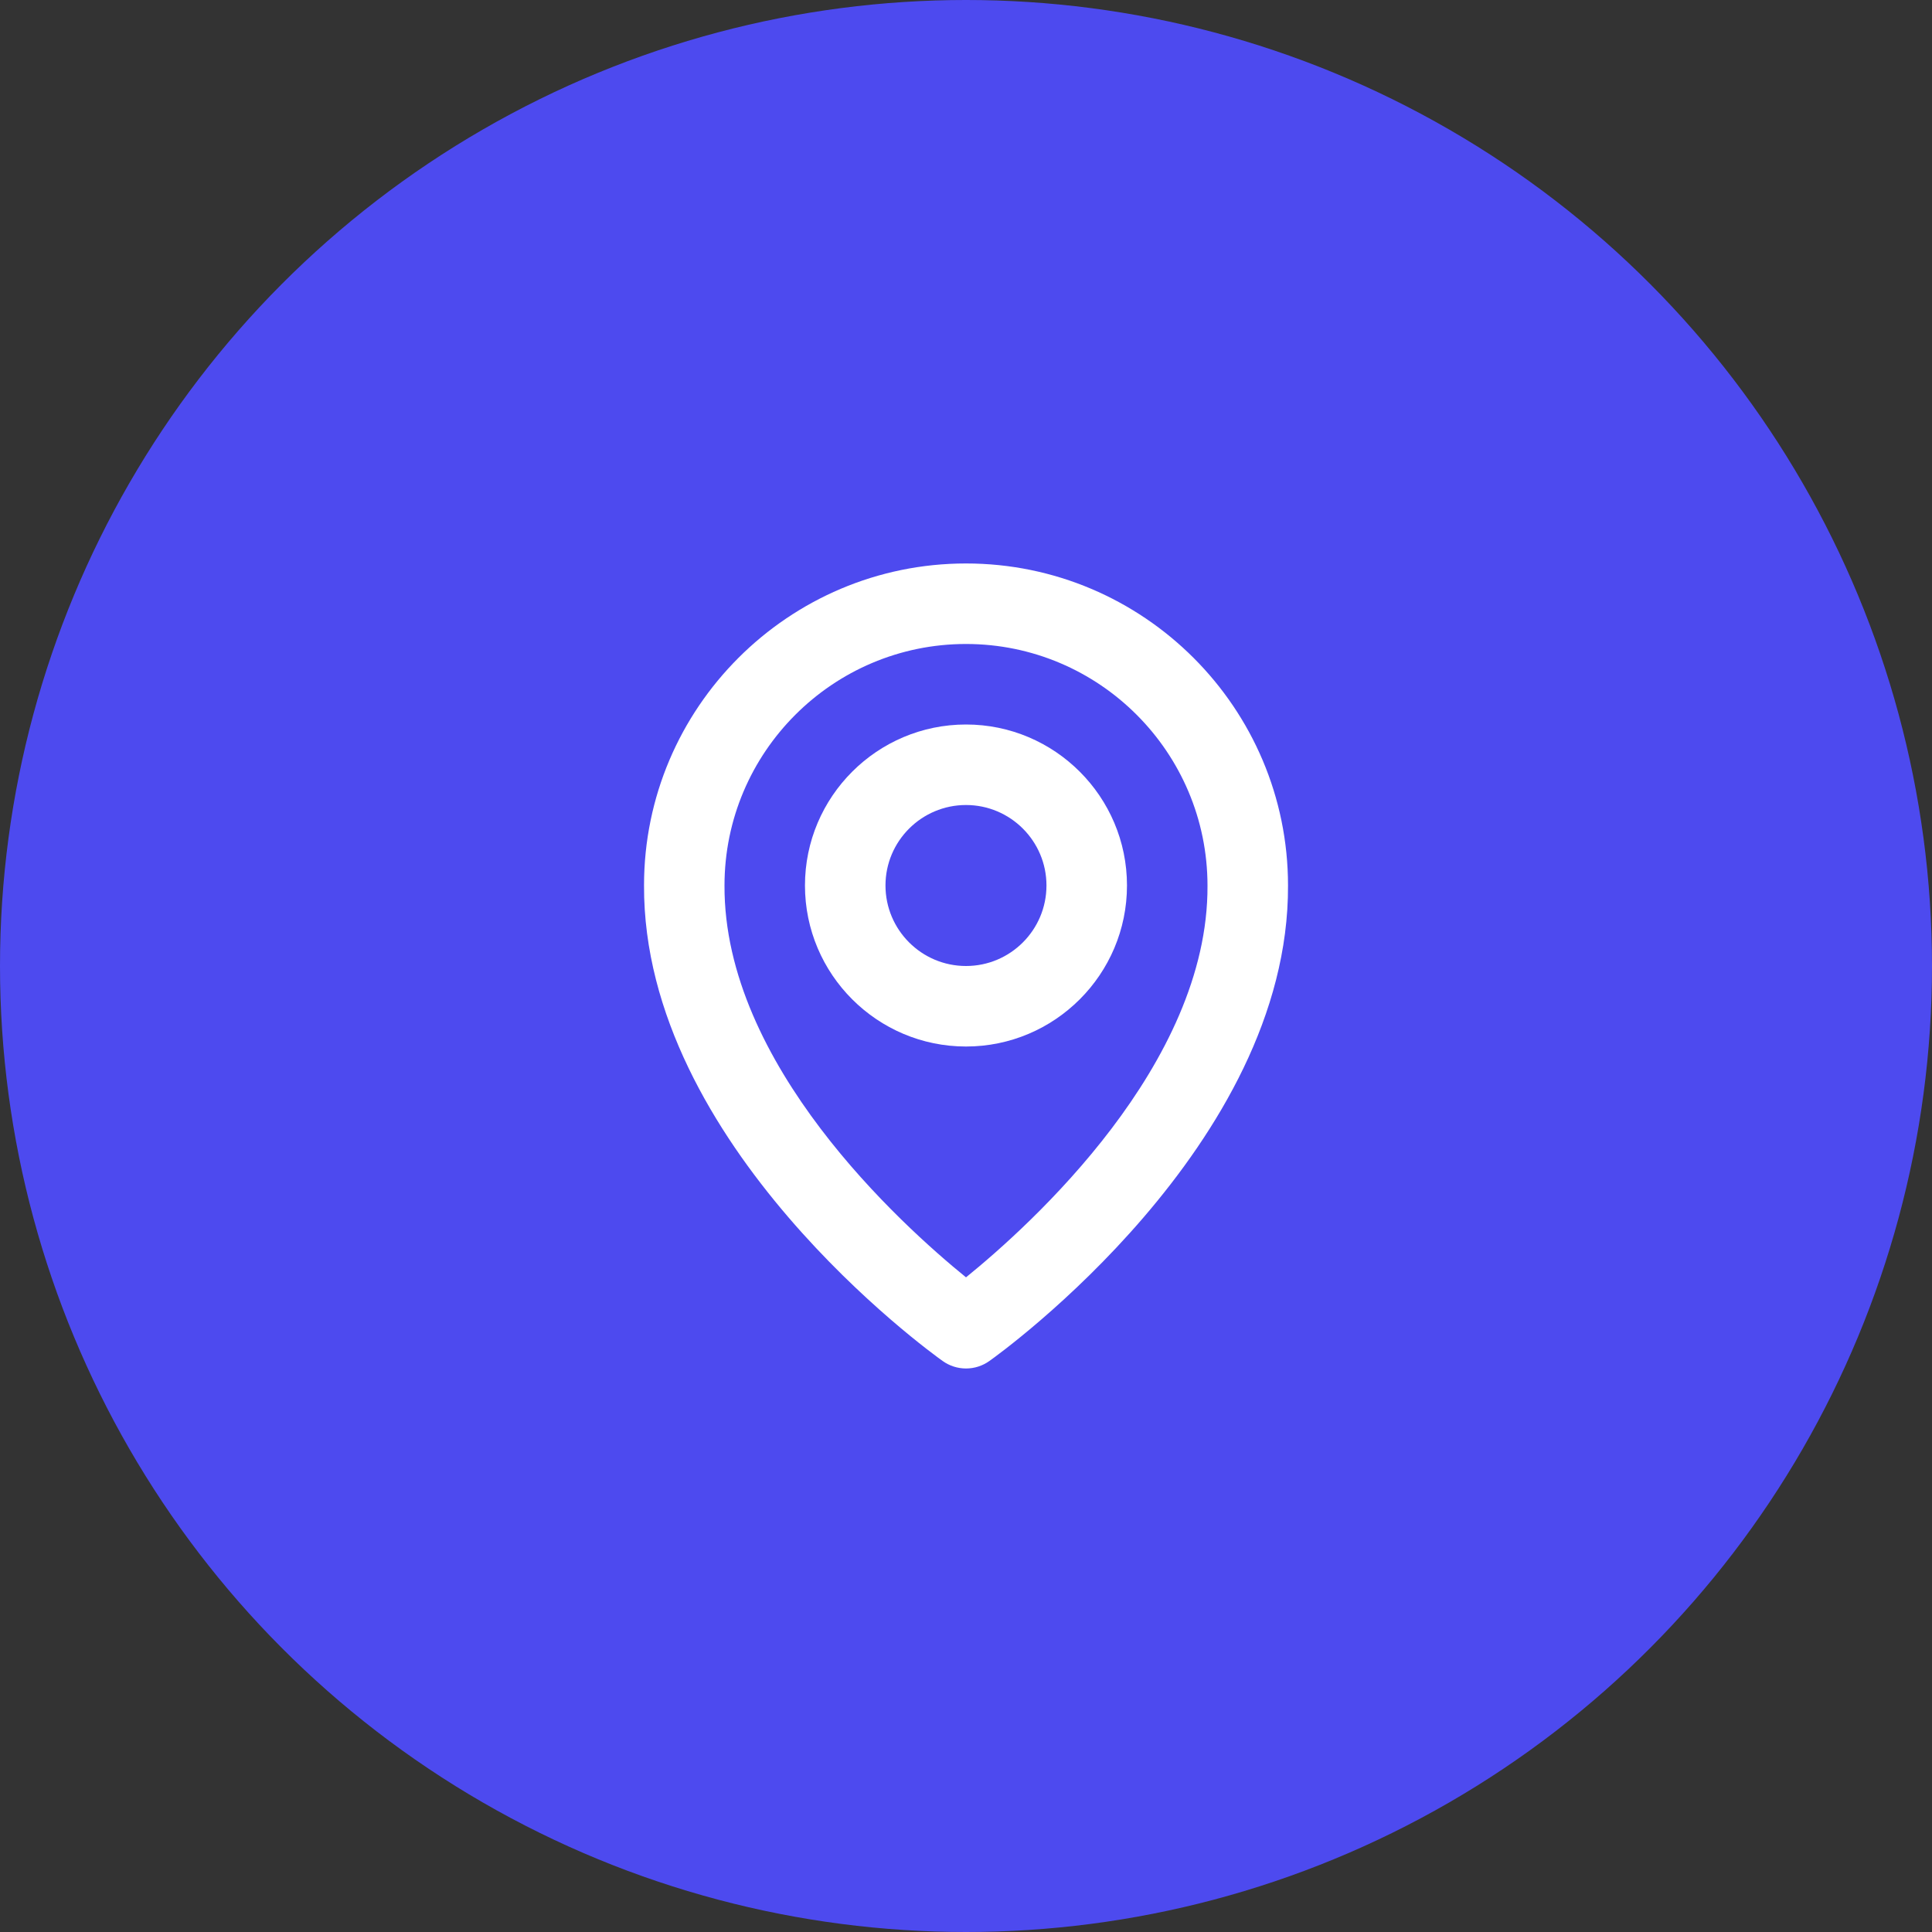
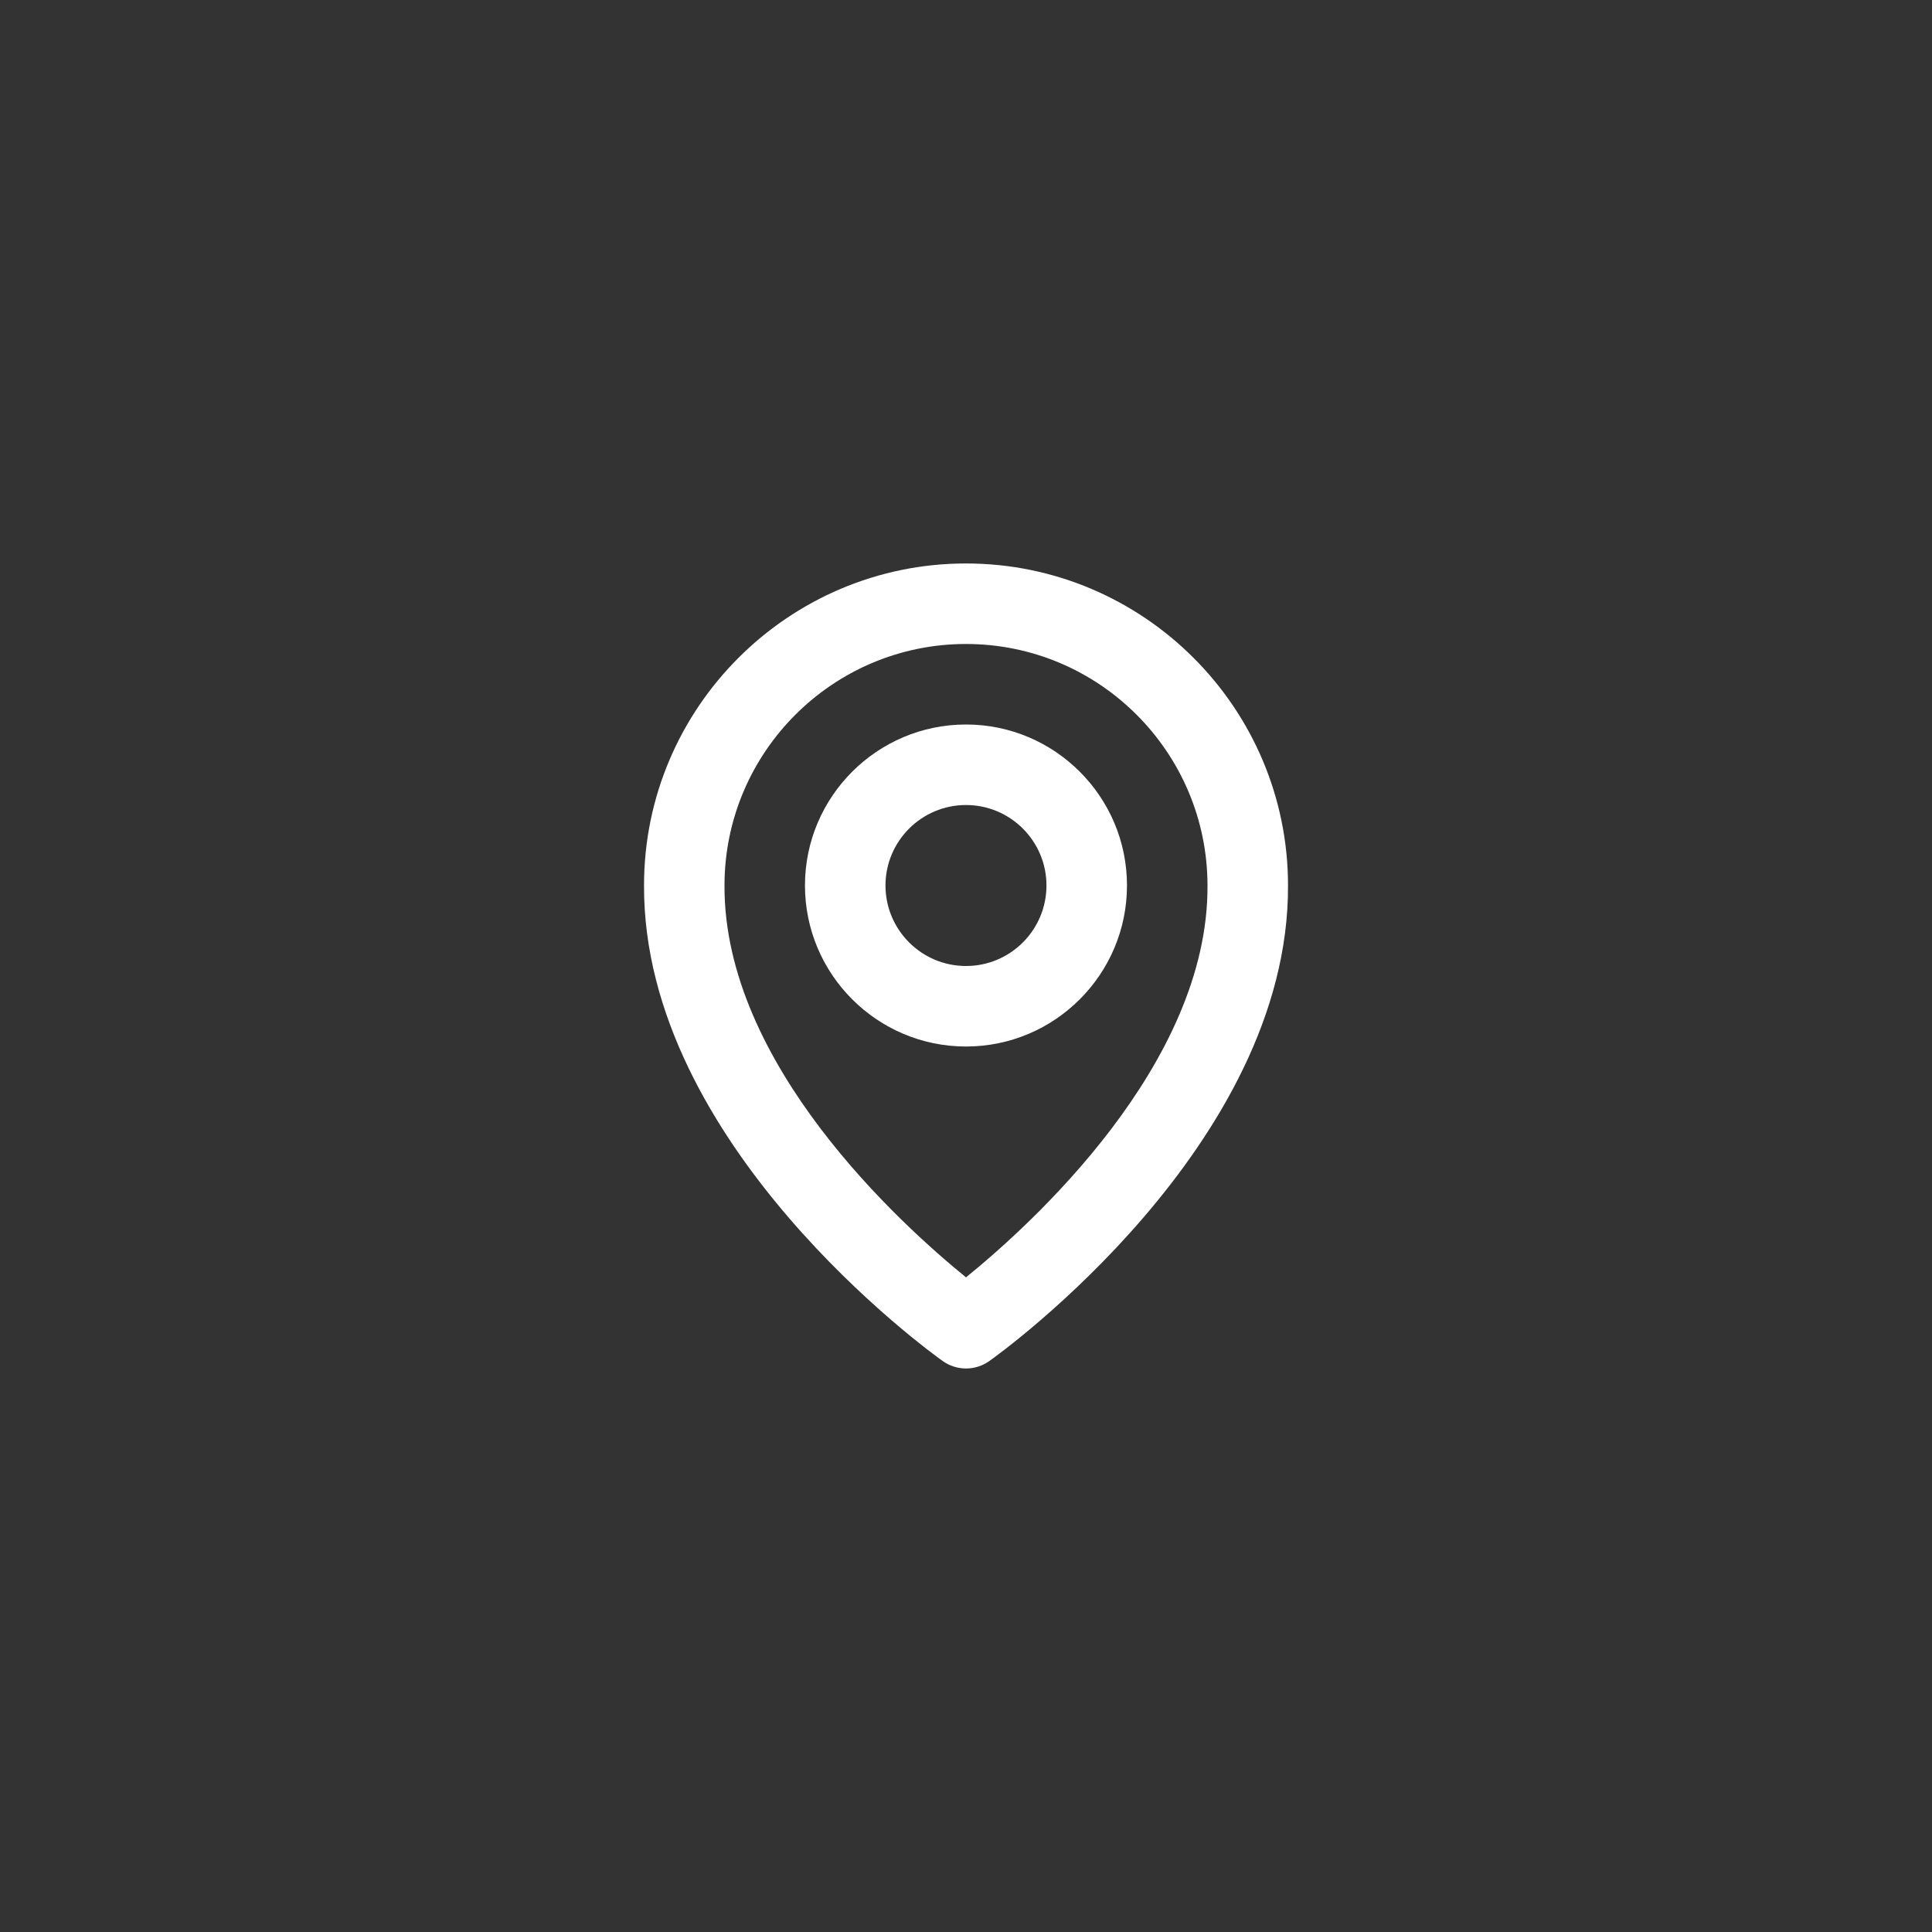
<svg xmlns="http://www.w3.org/2000/svg" width="40" height="40" viewBox="0 0 40 40" fill="none">
  <rect x="0" y="0" width="40" height="40" fill="#333333" stroke="none" />
-   <circle cx="20" cy="20" r="20" fill="#4D4AEF" />
  <path d="M20 21.667C21.838 21.667 23.333 20.172 23.333 18.333C23.333 16.495 21.838 15 20 15C18.162 15 16.666 16.495 16.666 18.333C16.666 20.172 18.162 21.667 20 21.667ZM20 16.667C20.919 16.667 21.666 17.414 21.666 18.333C21.666 19.253 20.919 20 20 20C19.081 20 18.333 19.253 18.333 18.333C18.333 17.414 19.081 16.667 20 16.667Z" fill="white" />
  <path d="M19.517 28.178C19.658 28.279 19.827 28.333 20 28.333C20.174 28.333 20.342 28.279 20.484 28.178C20.737 27.999 26.691 23.7 26.667 18.333C26.667 14.657 23.676 11.666 20 11.666C16.324 11.666 13.334 14.657 13.334 18.329C13.309 23.7 19.264 27.999 19.517 28.178ZM20 13.333C22.758 13.333 25 15.576 25 18.337C25.018 22.036 21.344 25.357 20 26.446C18.658 25.356 14.983 22.034 15 18.333C15 15.576 17.243 13.333 20 13.333Z" fill="white" />
</svg>